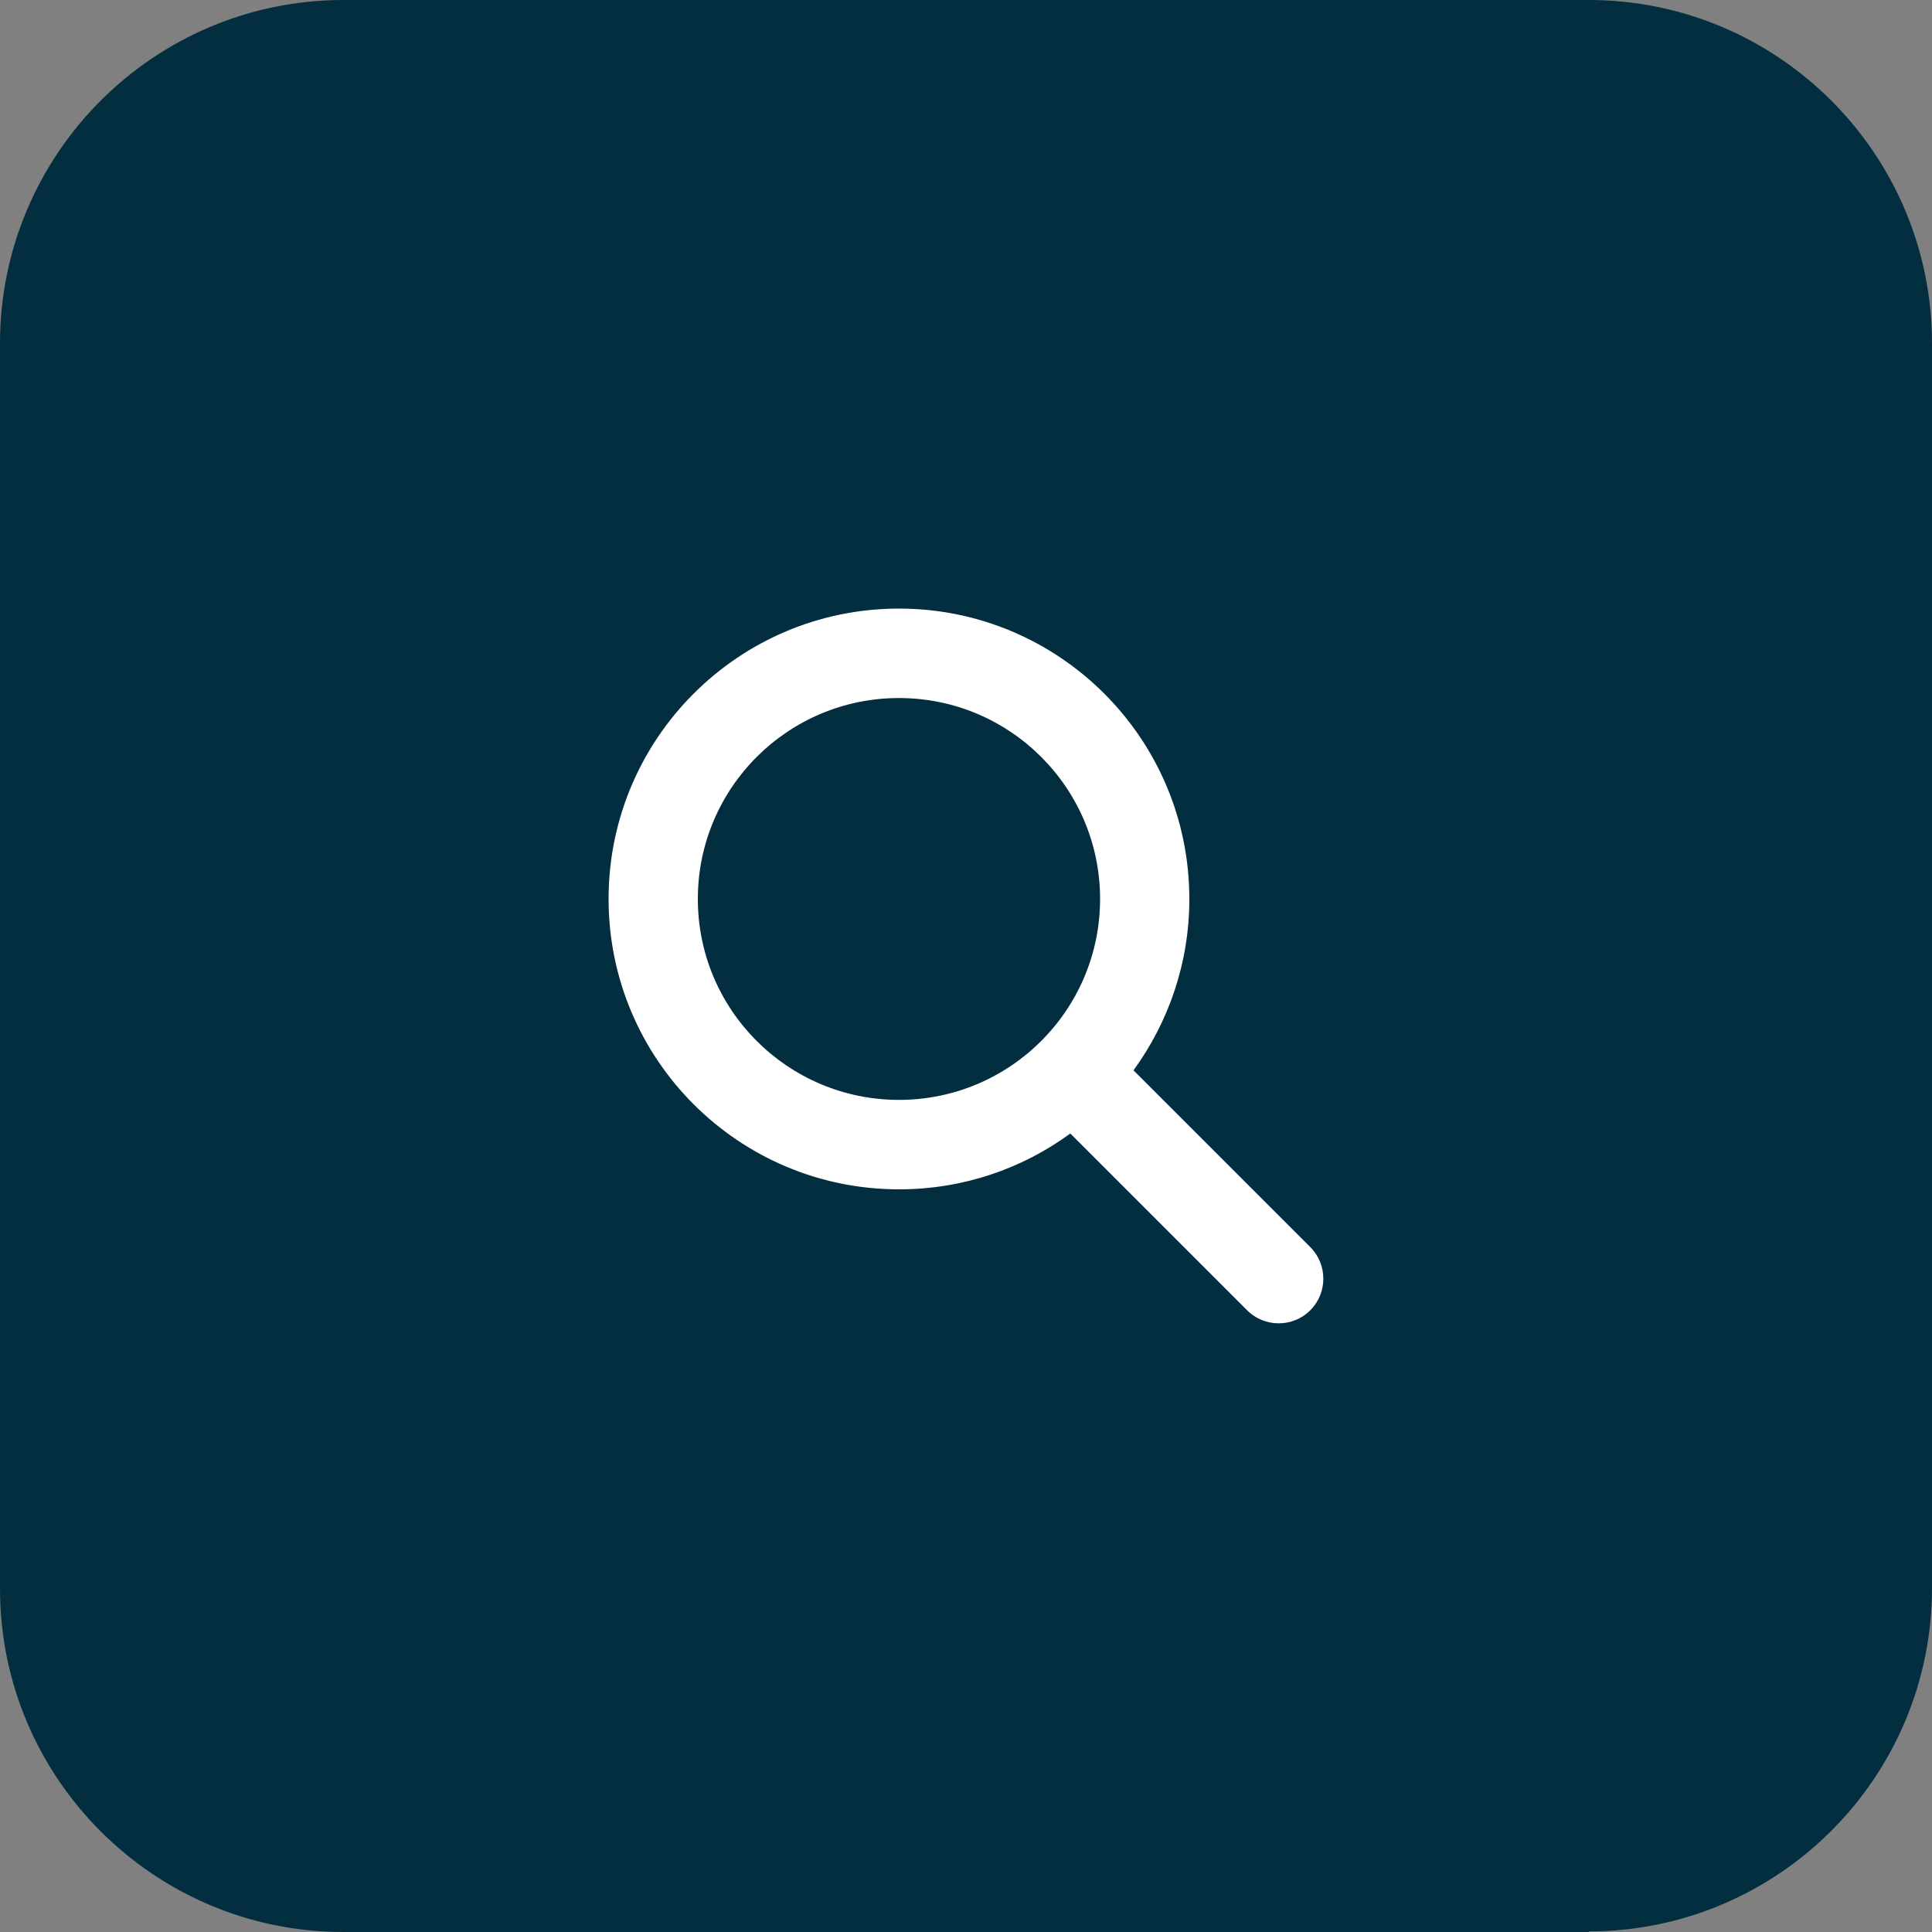
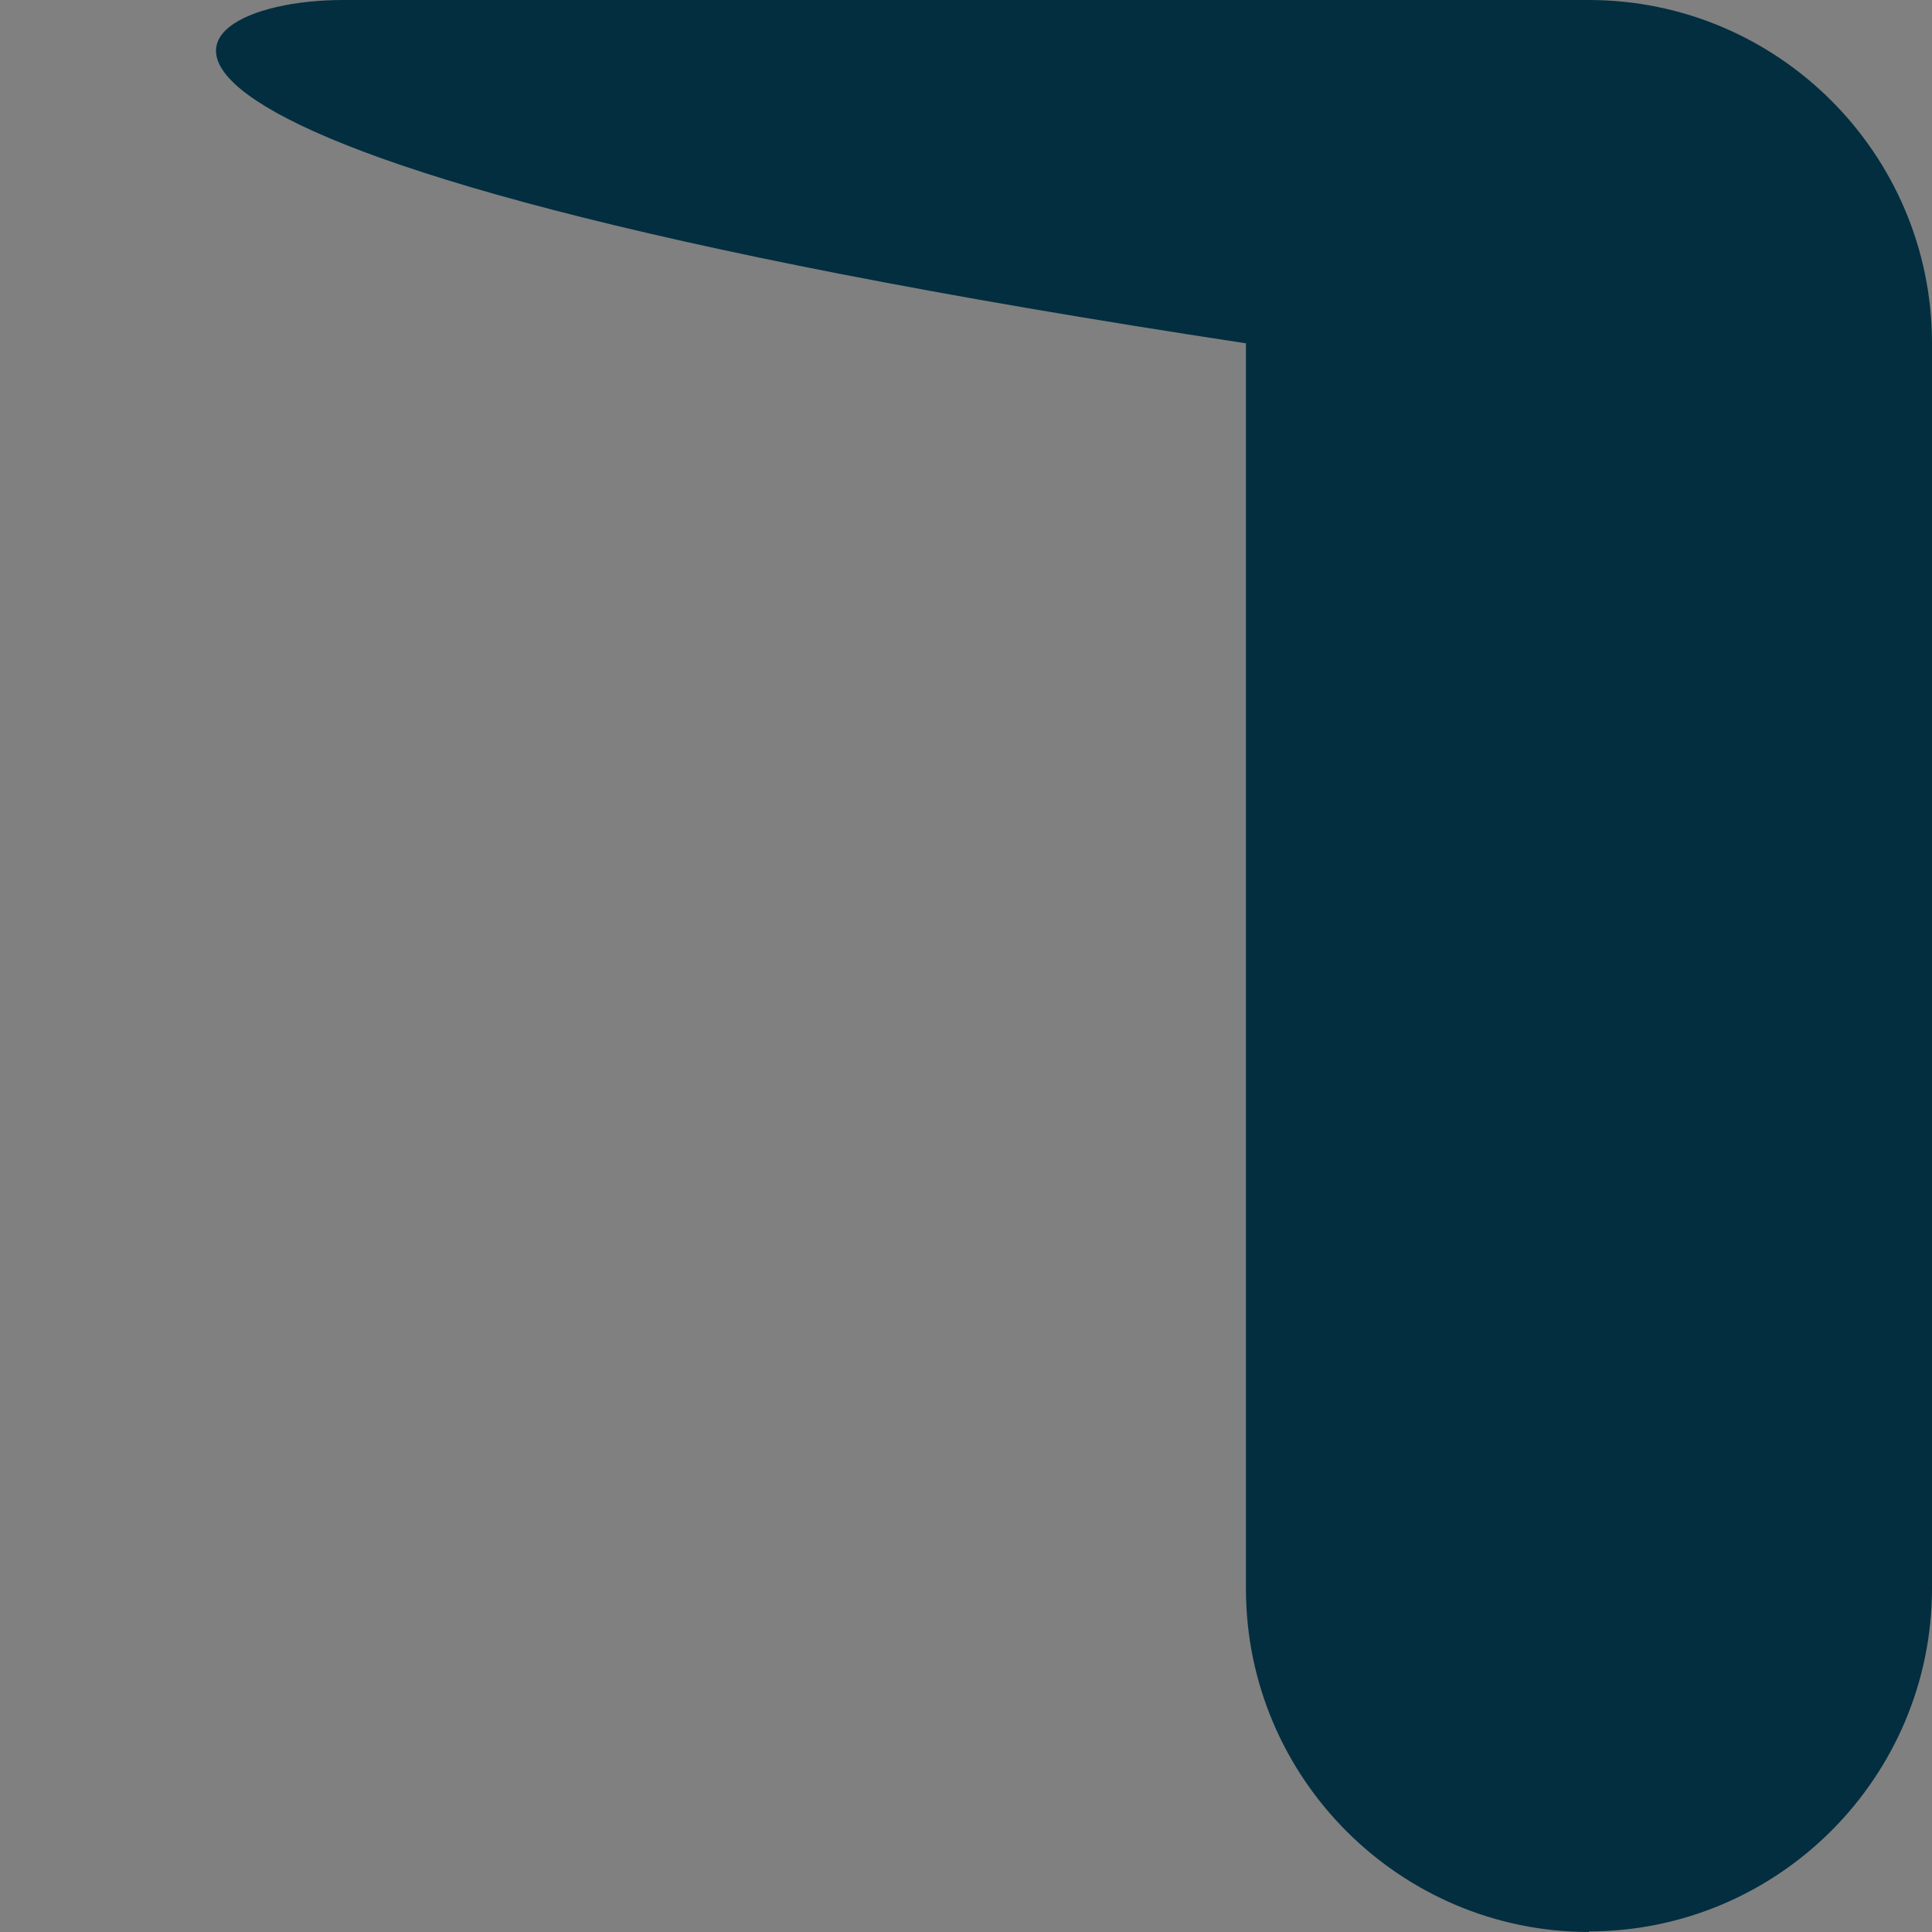
<svg xmlns="http://www.w3.org/2000/svg" version="1.1" viewBox="0 0 100 100">
  <rect x="0" y="0" width="100" height="100" fill="#808080" stroke="none" />
-   <path d="M82.26,100H17.77c-9.8,0-17.77-7.97-17.77-17.77V17.77C0,7.97,7.97,0,17.77,0h64.46c9.8,0,17.77,7.97,17.77,17.77v64.43c0,9.8-7.97,17.77-17.77,17.77l.03.03h.01,0Z" fill="#022e40" />
-   <path d="M61.56,46.53c0,3.32-1.08,6.38-2.89,8.87l9.15,9.15c.9.9.9,2.37,0,3.27-.9.9-2.37.9-3.27,0l-9.15-9.15c-2.49,1.82-5.55,2.89-8.87,2.89-8.3,0-15.03-6.73-15.03-15.03s6.73-15.03,15.03-15.03,15.03,6.73,15.03,15.03ZM46.53,56.93c5.75,0,10.41-4.66,10.41-10.4s-4.66-10.4-10.41-10.4-10.41,4.66-10.41,10.4,4.66,10.4,10.41,10.4Z" fill="#fff" />
+   <path d="M82.26,100c-9.8,0-17.77-7.97-17.77-17.77V17.77C0,7.97,7.97,0,17.77,0h64.46c9.8,0,17.77,7.97,17.77,17.77v64.43c0,9.8-7.97,17.77-17.77,17.77l.03.03h.01,0Z" fill="#022e40" />
</svg>